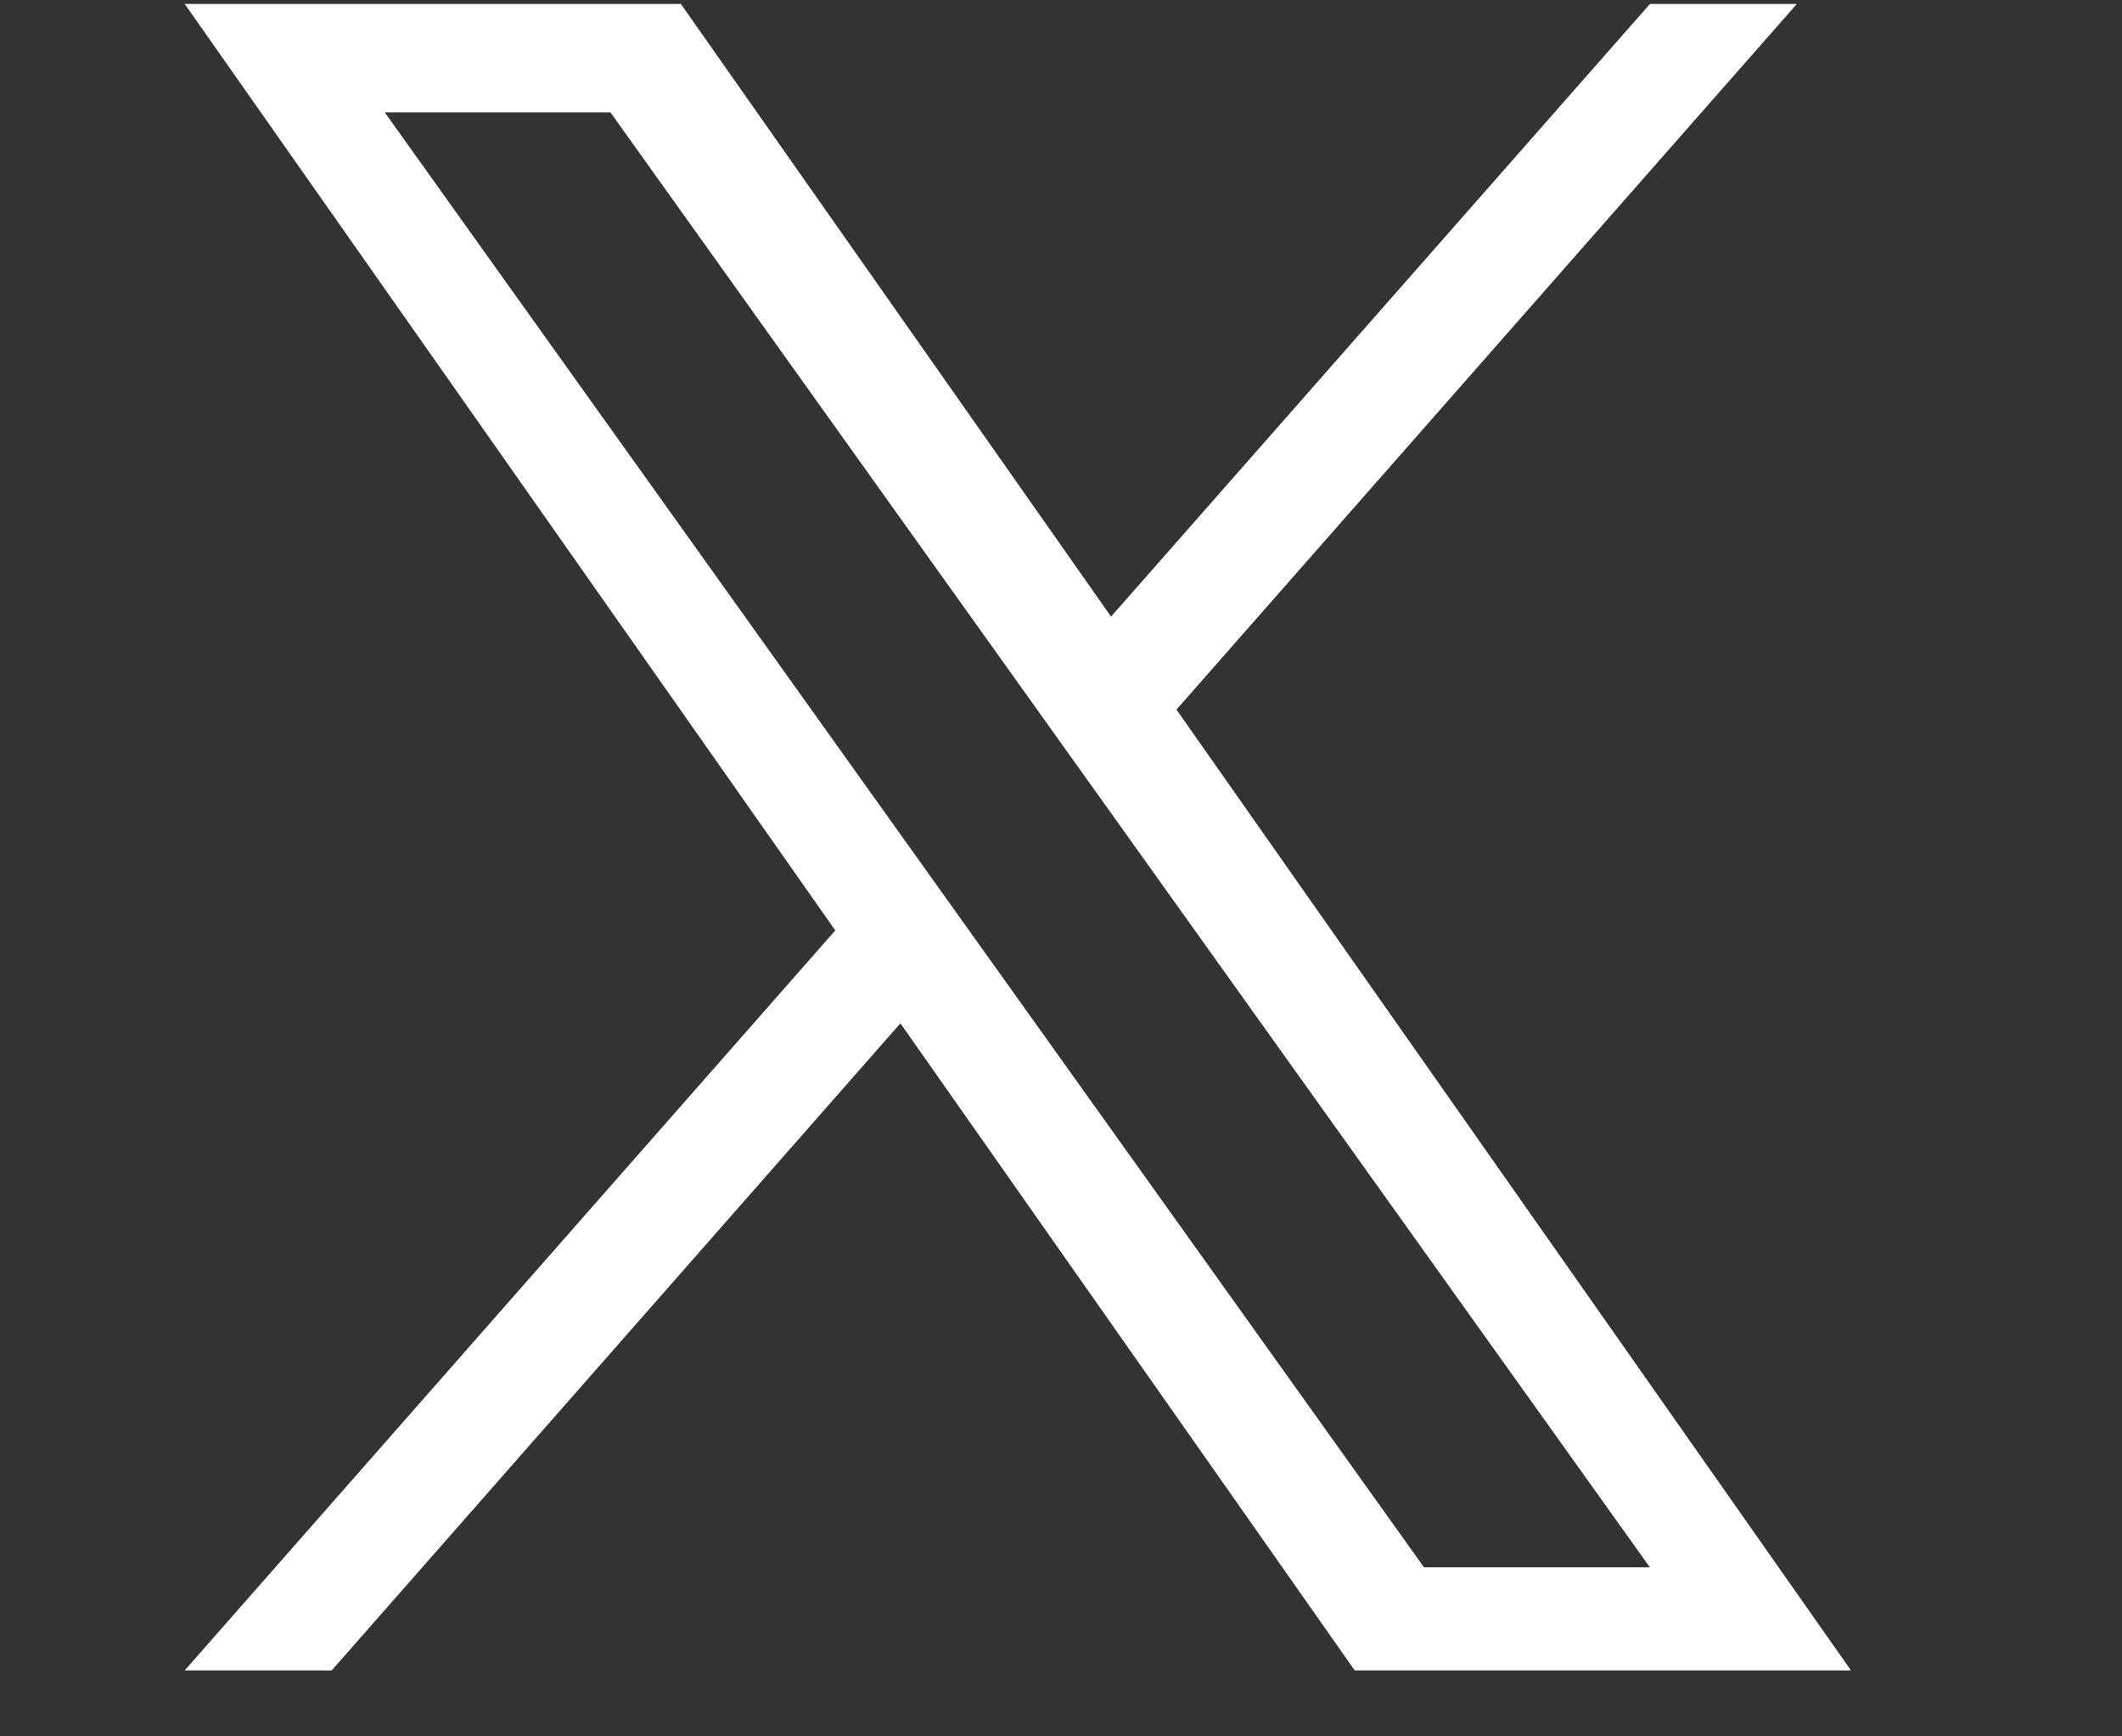
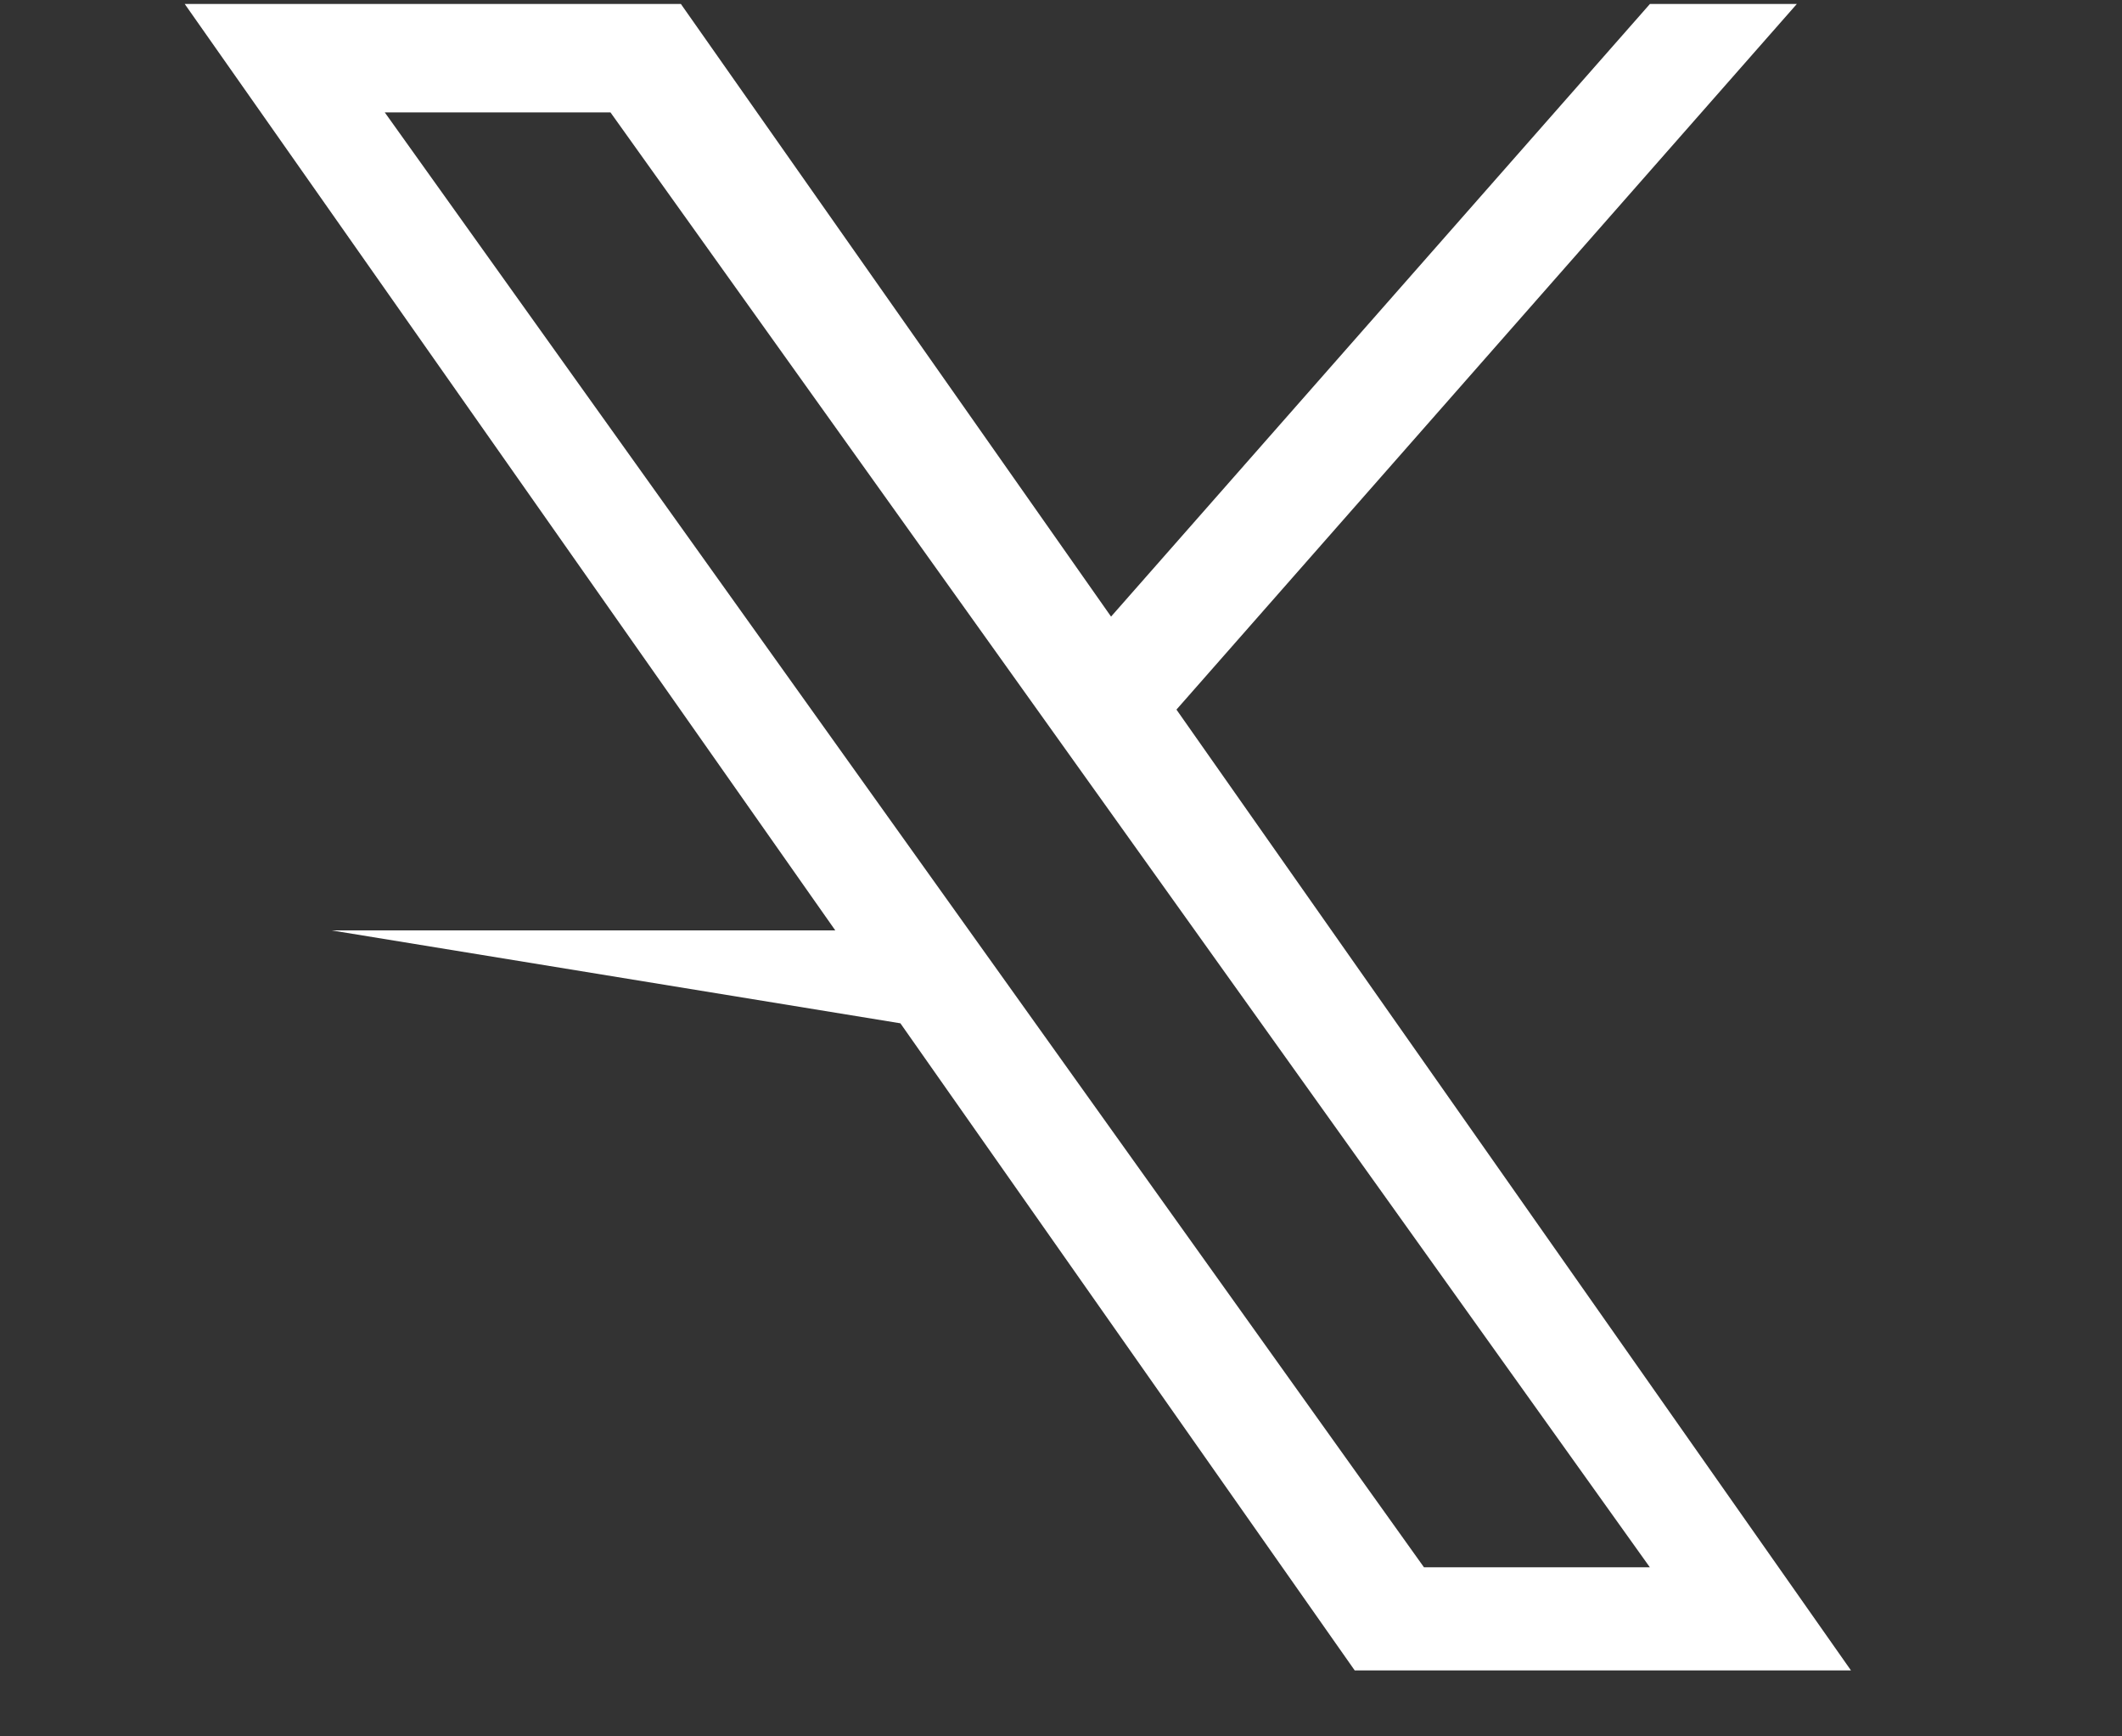
<svg xmlns="http://www.w3.org/2000/svg" width="22" height="18" viewBox="0 0 22 18" fill="none">
  <rect x="0" y="0" width="22" height="18" fill="#333333" stroke="none" />
-   <path d="M12.197 7.356L18.629 0.041H17.106L11.519 6.392L7.059 0.041H1.915L8.66 9.645L1.915 17.316H3.439L9.335 10.608L14.045 17.316H19.19M3.989 1.165H6.329L17.105 16.247H14.763" fill="white" />
+   <path d="M12.197 7.356L18.629 0.041H17.106L11.519 6.392L7.059 0.041H1.915L8.66 9.645H3.439L9.335 10.608L14.045 17.316H19.19M3.989 1.165H6.329L17.105 16.247H14.763" fill="white" />
</svg>